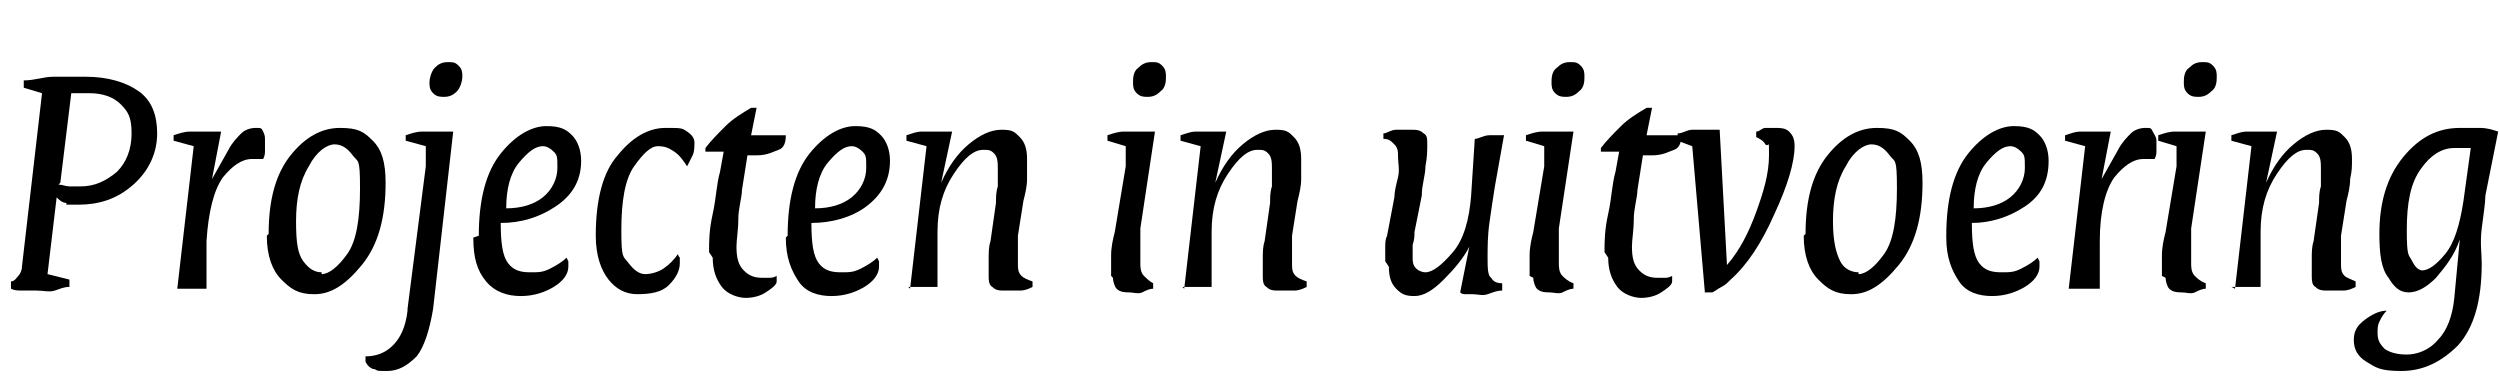
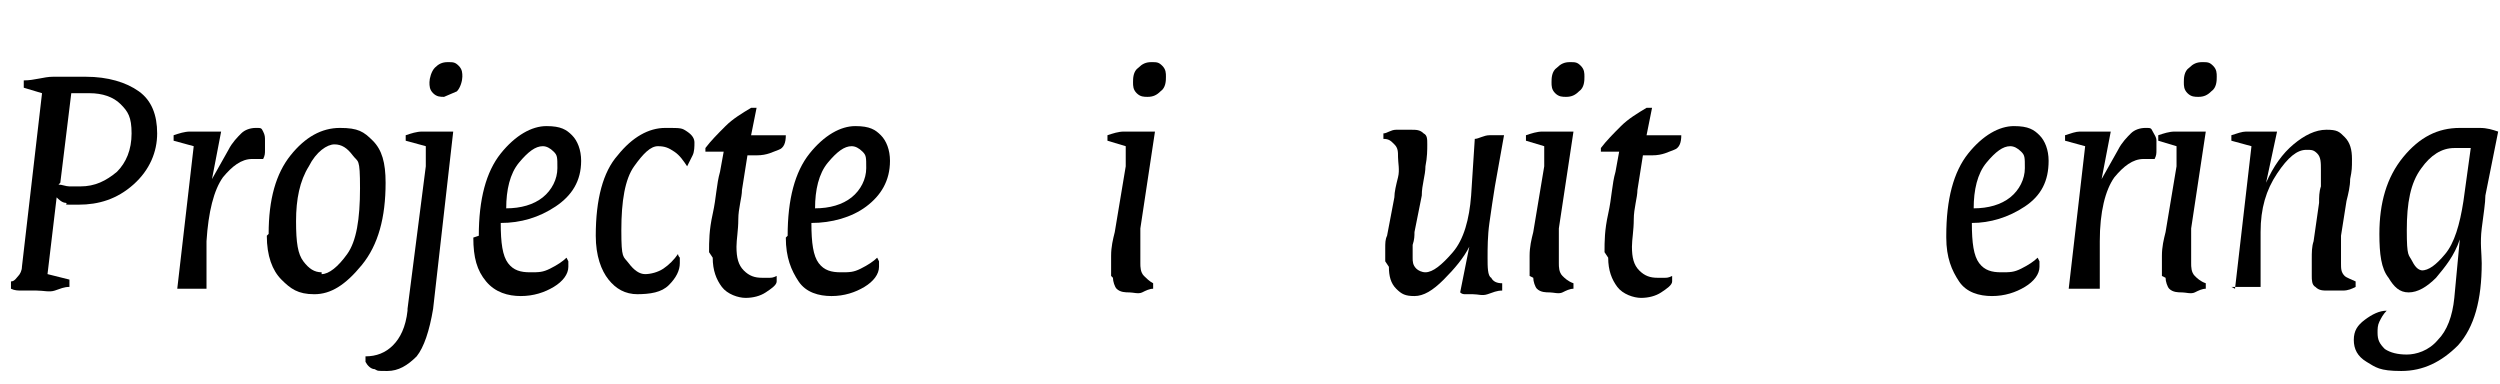
<svg xmlns="http://www.w3.org/2000/svg" id="a" version="1.1" viewBox="0 0 136.8 21">
  <defs>
    <style>
      .cls-1 {
        fill: #000;
        stroke-width: 0px;
      }

      .cls-2 {
        isolation: isolate;
      }
    </style>
  </defs>
  <g class="cls-2">
    <path class="cls-1" d="M.6,15.7v-.3c.2,0,.3-.2.4-.3s.2-.3.2-.5l1.1-9.5-1-.3v-.4c.6,0,1.1-.2,1.6-.2s1.1,0,1.8,0c1.2,0,2.2.3,2.9.8.7.5,1,1.3,1,2.3s-.4,2-1.3,2.8c-.9.8-1.9,1.1-3,1.1s-.5,0-.7-.1c-.2,0-.4-.2-.5-.3l-.5,4.2,1.2.3v.4c-.3,0-.5.1-.8.2s-.6,0-1,0-.6,0-.8,0c-.2,0-.4,0-.6-.1h0ZM3.2,10.1c.2,0,.4.1.6.1.2,0,.4,0,.6,0,.8,0,1.4-.3,2-.8.5-.5.8-1.2.8-2.1s-.2-1.2-.6-1.6-1-.6-1.7-.6h-.5c-.2,0-.3,0-.5,0l-.6,4.9h0Z" />
    <path class="cls-1" d="M9.7,15.8l.9-7.8-1.1-.3v-.3c.3-.1.6-.2.9-.2.3,0,.6,0,.9,0s.2,0,.4,0c.1,0,.3,0,.4,0l-.5,2.6h0l.9-1.6c.2-.4.5-.7.7-.9s.5-.3.8-.3.3,0,.4.2.1.3.1.5,0,.3,0,.5,0,.3-.1.5c0,0-.2,0-.3,0s-.2,0-.3,0c-.6,0-1.1.4-1.6,1-.5.7-.8,1.9-.9,3.5v2.6h-1.6Z" />
    <path class="cls-1" d="M14.7,12.8c0-1.9.4-3.3,1.2-4.3.8-1,1.7-1.5,2.7-1.5s1.3.2,1.8.7c.5.5.7,1.2.7,2.3,0,1.9-.4,3.4-1.3,4.5s-1.7,1.6-2.6,1.6-1.3-.3-1.8-.8c-.5-.5-.8-1.3-.8-2.4h0ZM17.6,15c.4,0,.9-.4,1.4-1.1s.7-1.9.7-3.6-.1-1.4-.4-1.8c-.3-.4-.6-.6-1-.6s-1,.4-1.4,1.2c-.5.8-.7,1.8-.7,3s.1,1.8.4,2.2.6.6,1,.6Z" />
-     <path class="cls-1" d="M22.3,16.9l1-7.8v-1.1s-1.1-.3-1.1-.3v-.3c.3-.1.6-.2.9-.2.3,0,.6,0,.9,0s.3,0,.4,0c.1,0,.3,0,.4,0l-1.1,9.7c-.2,1.2-.5,2.1-.9,2.6-.5.5-1,.8-1.6.8s-.5,0-.7-.1c-.2,0-.4-.2-.5-.4v-.3c.6,0,1.1-.2,1.5-.6s.7-1,.8-1.9h0ZM24.3,5.3c-.2,0-.4,0-.6-.2-.2-.2-.2-.4-.2-.6s.1-.6.3-.8c.2-.2.4-.3.7-.3s.4,0,.6.2.2.4.2.6-.1.6-.3.8c-.2.2-.4.3-.7.3Z" />
+     <path class="cls-1" d="M22.3,16.9l1-7.8v-1.1s-1.1-.3-1.1-.3v-.3c.3-.1.6-.2.9-.2.3,0,.6,0,.9,0s.3,0,.4,0c.1,0,.3,0,.4,0l-1.1,9.7c-.2,1.2-.5,2.1-.9,2.6-.5.5-1,.8-1.6.8s-.5,0-.7-.1c-.2,0-.4-.2-.5-.4v-.3c.6,0,1.1-.2,1.5-.6s.7-1,.8-1.9h0ZM24.3,5.3c-.2,0-.4,0-.6-.2-.2-.2-.2-.4-.2-.6s.1-.6.3-.8c.2-.2.4-.3.7-.3s.4,0,.6.2.2.4.2.6-.1.6-.3.8Z" />
    <path class="cls-1" d="M26.2,12.9c0-2,.4-3.5,1.2-4.5.8-1,1.7-1.5,2.5-1.5s1.1.2,1.4.5c.3.3.5.8.5,1.4,0,1.1-.5,1.9-1.4,2.5s-1.9.9-3,.9c0,1.1.1,1.8.4,2.2s.7.5,1.2.5.7,0,1.1-.2.7-.4.9-.6c0,0,0,0,.1.2,0,0,0,.2,0,.3,0,.4-.3.8-.8,1.1-.5.3-1.1.5-1.8.5s-1.4-.2-1.9-.8-.7-1.3-.7-2.4h0ZM27.7,11.4c.8,0,1.5-.2,2-.6s.8-1,.8-1.6,0-.7-.2-.9-.4-.3-.6-.3c-.4,0-.8.3-1.3.9s-.7,1.5-.7,2.5h0Z" />
    <path class="cls-1" d="M34.9,16.1c-.7,0-1.2-.3-1.6-.8s-.7-1.3-.7-2.4c0-2,.4-3.5,1.2-4.4.8-1,1.7-1.5,2.6-1.5s.9,0,1.2.2.4.4.4.6,0,.5-.1.7-.2.4-.3.6c-.2-.3-.4-.6-.7-.8-.3-.2-.5-.3-.9-.3s-.8.4-1.3,1.1c-.5.7-.7,1.9-.7,3.5s.1,1.4.4,1.8.6.6.9.6.7-.1,1-.3c.3-.2.6-.5.8-.8,0,0,0,.1.1.2,0,0,0,.2,0,.3,0,.4-.2.8-.6,1.2s-1,.5-1.8.5h0Z" />
    <path class="cls-1" d="M38.8,13.8c0-.6,0-1.2.2-2.1s.2-1.6.4-2.3l.2-1.1c-.2,0-.4,0-.5,0s-.3,0-.5,0v-.2c.3-.4.7-.8,1.1-1.2s.9-.7,1.4-1h.3l-.3,1.5h.5c.2,0,.5,0,.7,0,.2,0,.4,0,.7,0,0,.4-.1.7-.4.8s-.6.3-1.2.3h-.5l-.3,1.9c0,.4-.2,1-.2,1.6s-.1,1.1-.1,1.5c0,.6.1,1,.4,1.3.3.3.6.4,1,.4s.3,0,.4,0c.1,0,.2,0,.4-.1v.3c0,.2-.3.4-.6.6-.3.2-.7.3-1.1.3s-1-.2-1.3-.6c-.3-.4-.5-.9-.5-1.6h0Z" />
    <path class="cls-1" d="M43.1,12.9c0-2,.4-3.5,1.2-4.5.8-1,1.7-1.5,2.5-1.5s1.1.2,1.4.5c.3.3.5.8.5,1.4,0,1.1-.5,1.9-1.3,2.5s-1.9.9-3,.9c0,1.1.1,1.8.4,2.2s.7.5,1.2.5.7,0,1.1-.2.7-.4.9-.6c0,0,0,0,.1.2,0,0,0,.2,0,.3,0,.4-.3.8-.8,1.1-.5.3-1.1.5-1.8.5s-1.4-.2-1.8-.8-.7-1.3-.7-2.4h0ZM44.6,11.4c.8,0,1.5-.2,2-.6s.8-1,.8-1.6,0-.7-.2-.9-.4-.3-.6-.3c-.4,0-.8.3-1.3.9s-.7,1.5-.7,2.5h0Z" />
-     <path class="cls-1" d="M49.8,15.8l.9-7.8-1.1-.3v-.3c.3-.1.6-.2.8-.2.3,0,.6,0,.9,0s.2,0,.4,0c.1,0,.2,0,.4,0l-.6,2.8h0c.4-.9.9-1.6,1.5-2.1s1.2-.8,1.8-.8.7.1,1,.4c.3.3.4.7.4,1.2s0,.6,0,1.1c0,.4-.1.8-.2,1.2l-.3,1.9c0,.2,0,.5,0,.8s0,.6,0,.7c0,.3,0,.5.2.7.1.1.3.2.6.3v.3c-.2.1-.4.2-.7.2-.2,0-.5,0-.8,0s-.5,0-.7-.2c-.2-.1-.2-.4-.2-.6s0-.5,0-.9,0-.7.1-1l.3-2.1c0-.3,0-.6.1-.9,0-.4,0-.6,0-.9,0-.4,0-.7-.2-.9-.2-.2-.3-.2-.6-.2-.5,0-1,.4-1.6,1.3s-.9,1.9-.9,3.2v3h-1.6Z" />
    <path class="cls-1" d="M60.8,15.1c0-.2,0-.6,0-1.1s.1-.9.2-1.3l.6-3.6v-1.1c0,0-1-.3-1-.3v-.3c.3-.1.6-.2.9-.2s.6,0,.9,0,.3,0,.4,0c.1,0,.3,0,.4,0l-.8,5.3c0,.3,0,.6,0,1s0,.7,0,.9,0,.5.2.7c.1.1.3.3.5.4v.3c-.2,0-.4.1-.6.2s-.5,0-.7,0-.5,0-.7-.2c-.1-.1-.2-.4-.2-.6h0ZM62.8,5.3c-.2,0-.4,0-.6-.2-.2-.2-.2-.4-.2-.6s0-.6.3-.8c.2-.2.4-.3.7-.3s.4,0,.6.2c.2.2.2.4.2.6s0,.6-.3.8c-.2.2-.4.3-.7.3Z" />
-     <path class="cls-1" d="M64.8,15.8l.9-7.8-1.1-.3v-.3c.3-.1.6-.2.8-.2.3,0,.6,0,.9,0s.2,0,.4,0c.1,0,.2,0,.4,0l-.6,2.8h0c.4-.9.9-1.6,1.5-2.1s1.2-.8,1.8-.8.7.1,1,.4c.3.3.4.7.4,1.2s0,.6,0,1.1c0,.4-.1.8-.2,1.2l-.3,1.9c0,.2,0,.5,0,.8,0,.3,0,.6,0,.7,0,.3,0,.5.2.7.1.1.3.2.6.3v.3c-.2.1-.4.2-.7.2s-.5,0-.8,0-.5,0-.7-.2c-.2-.1-.2-.4-.2-.6s0-.5,0-.9,0-.7.1-1l.3-2.1c0-.3,0-.6.1-.9,0-.4,0-.6,0-.9,0-.4,0-.7-.2-.9-.2-.2-.3-.2-.6-.2-.5,0-1,.4-1.6,1.3s-.9,1.9-.9,3.2v3h-1.6Z" />
    <path class="cls-1" d="M75.8,14.3c0-.2,0-.4,0-.7s0-.5.1-.7l.4-2.1c0-.3.1-.7.2-1.1s0-.8,0-1.1,0-.5-.2-.7-.3-.3-.6-.3v-.3c.2,0,.4-.2.7-.2.2,0,.5,0,.8,0s.5,0,.7.2c.2.1.2.3.2.6s0,.7-.1,1.2c0,.5-.2,1-.2,1.6l-.4,2c0,.2,0,.4-.1.7,0,.3,0,.5,0,.7s0,.4.2.6c.1.1.3.2.5.2.4,0,.9-.4,1.5-1.1.6-.7.9-1.8,1-3.1l.2-3.1c.2,0,.5-.2.8-.2.3,0,.6,0,.8,0l-.5,2.8c-.1.6-.2,1.3-.3,2s-.1,1.4-.1,1.9,0,1,.2,1.1c.1.2.3.3.6.3v.4c-.3,0-.5.1-.8.2s-.5,0-.8,0-.3,0-.4,0c-.1,0-.2,0-.3-.1l.5-2.5h0c-.3.6-.8,1.2-1.4,1.8s-1.1.9-1.6.9-.7-.1-1-.4c-.3-.3-.4-.7-.4-1.2h0Z" />
    <path class="cls-1" d="M83.7,15.1c0-.2,0-.6,0-1.1s.1-.9.2-1.3l.6-3.6v-1.1c0,0-1-.3-1-.3v-.3c.3-.1.6-.2.9-.2s.6,0,.9,0,.3,0,.4,0c.1,0,.3,0,.4,0l-.8,5.3c0,.3,0,.6,0,1s0,.7,0,.9,0,.5.2.7c.1.1.3.3.6.4v.3c-.2,0-.4.1-.6.2s-.5,0-.7,0-.5,0-.7-.2c-.1-.1-.2-.4-.2-.6h0ZM85.7,5.3c-.2,0-.4,0-.6-.2-.2-.2-.2-.4-.2-.6s0-.6.3-.8c.2-.2.4-.3.7-.3s.4,0,.6.2.2.4.2.6,0,.6-.3.8c-.2.2-.4.3-.7.3Z" />
    <path class="cls-1" d="M87.8,13.8c0-.6,0-1.2.2-2.1s.2-1.6.4-2.3l.2-1.1c-.2,0-.4,0-.5,0s-.3,0-.5,0v-.2c.3-.4.7-.8,1.1-1.2s.9-.7,1.4-1h.3l-.3,1.5h.5c.2,0,.5,0,.7,0,.2,0,.4,0,.7,0,0,.4-.1.7-.4.8s-.6.3-1.2.3h-.5l-.3,1.9c0,.4-.2,1-.2,1.6s-.1,1.1-.1,1.5c0,.6.1,1,.4,1.3.3.3.6.4,1,.4s.3,0,.4,0c.1,0,.2,0,.4-.1v.3c0,.2-.3.4-.6.6s-.7.3-1.1.3-1-.2-1.3-.6c-.3-.4-.5-.9-.5-1.6h0Z" />
-     <path class="cls-1" d="M93.3,16.1l-.7-8.1-.8-.3v-.4c.3,0,.5-.2.8-.2s.5,0,.7,0,.2,0,.4,0c.1,0,.2,0,.4,0l.4,7.4h0c.7-.8,1.2-1.8,1.6-2.9s.7-2.1.7-3.1,0-.4-.2-.6c-.1-.2-.3-.3-.5-.4v-.3c.2,0,.3-.2.5-.2.2,0,.4,0,.6,0s.5,0,.7.2.3.4.3.8c0,.9-.4,2.2-1.1,3.7-.7,1.6-1.5,2.8-2.4,3.6-.2.2-.3.3-.5.4-.2.1-.3.2-.5.3h-.4Z" />
-     <path class="cls-1" d="M98.8,12.8c0-1.9.4-3.3,1.2-4.3.8-1,1.7-1.5,2.7-1.5s1.3.2,1.8.7c.5.5.7,1.2.7,2.3,0,1.9-.4,3.4-1.3,4.5s-1.7,1.6-2.6,1.6-1.3-.3-1.8-.8c-.5-.5-.8-1.3-.8-2.4h0ZM101.7,15c.4,0,.9-.4,1.4-1.1s.7-1.9.7-3.6-.1-1.4-.4-1.8c-.3-.4-.6-.6-1-.6s-1,.4-1.4,1.2c-.5.8-.7,1.8-.7,3s.2,1.8.4,2.2.6.6,1,.6Z" />
    <path class="cls-1" d="M106.5,12.9c0-2,.4-3.5,1.2-4.5.8-1,1.7-1.5,2.5-1.5s1.1.2,1.4.5c.3.3.5.8.5,1.4,0,1.1-.4,1.9-1.3,2.5s-1.9.9-2.9.9c0,1.1.1,1.8.4,2.2s.7.5,1.2.5.7,0,1.1-.2.7-.4.9-.6c0,0,0,0,.1.2,0,0,0,.2,0,.3,0,.4-.3.8-.8,1.1-.5.3-1.1.5-1.8.5s-1.4-.2-1.8-.8-.7-1.3-.7-2.4h0ZM108,11.4c.8,0,1.5-.2,2-.6s.8-1,.8-1.6,0-.7-.2-.9-.4-.3-.6-.3c-.4,0-.8.3-1.3.9s-.7,1.5-.7,2.5h0Z" />
    <path class="cls-1" d="M113.2,15.8l.9-7.8-1.1-.3v-.3c.3-.1.6-.2.8-.2.3,0,.6,0,.9,0s.2,0,.4,0c.1,0,.3,0,.4,0l-.5,2.6h0l.9-1.6c.2-.4.5-.7.7-.9s.5-.3.8-.3.3,0,.4.2.2.3.2.5,0,.3,0,.5,0,.3-.1.5c0,0-.2,0-.3,0s-.2,0-.3,0c-.6,0-1.1.4-1.6,1-.5.7-.8,1.9-.8,3.5v2.6h-1.6Z" />
    <path class="cls-1" d="M118.3,15.1c0-.2,0-.6,0-1.1s.1-.9.2-1.3l.6-3.6v-1.1c0,0-1-.3-1-.3v-.3c.3-.1.6-.2.9-.2s.6,0,.9,0,.3,0,.4,0c.1,0,.3,0,.4,0l-.8,5.3c0,.3,0,.6,0,1s0,.7,0,.9,0,.5.2.7c.1.1.3.3.6.4v.3c-.2,0-.4.1-.6.2s-.5,0-.7,0-.5,0-.7-.2c-.1-.1-.2-.4-.2-.6h0ZM120.3,5.3c-.2,0-.4,0-.6-.2-.2-.2-.2-.4-.2-.6s0-.6.3-.8c.2-.2.4-.3.7-.3s.4,0,.6.2.2.4.2.6,0,.6-.3.8c-.2.2-.4.3-.7.3Z" />
    <path class="cls-1" d="M122.3,15.8l.9-7.8-1.1-.3v-.3c.3-.1.6-.2.8-.2.3,0,.6,0,.9,0s.2,0,.4,0c.1,0,.2,0,.4,0l-.6,2.8h0c.4-.9.9-1.6,1.5-2.1s1.2-.8,1.8-.8.7.1,1,.4c.3.3.4.7.4,1.2s0,.6-.1,1.1c0,.4-.1.8-.2,1.2l-.3,1.9c0,.2,0,.5,0,.8,0,.3,0,.6,0,.7,0,.3,0,.5.2.7.1.1.4.2.6.3v.3c-.2.1-.4.2-.7.2-.2,0-.5,0-.8,0s-.5,0-.7-.2c-.2-.1-.2-.4-.2-.6s0-.5,0-.9,0-.7.1-1l.3-2.1c0-.3,0-.6.1-.9,0-.4,0-.6,0-.9,0-.4,0-.7-.2-.9-.2-.2-.3-.2-.6-.2-.5,0-1,.4-1.6,1.3s-.9,1.9-.9,3.2v3h-1.6,0Z" />
    <path class="cls-1" d="M130.6,17c-.2.2-.3.4-.4.6s-.1.4-.1.6c0,.4.1.6.4.9.3.2.7.3,1.2.3s1.2-.2,1.7-.8c.5-.5.8-1.3.9-2.3l.3-3.2h0c-.3.9-.8,1.5-1.3,2.1-.5.5-1,.8-1.5.8s-.8-.3-1.1-.8c-.4-.5-.5-1.3-.5-2.4,0-1.7.4-3.1,1.3-4.2.9-1.1,1.9-1.6,3.1-1.6s.7,0,1.1,0c.4,0,.7.1,1,.2l-.7,3.5c0,.4-.1,1-.2,1.8s0,1.4,0,1.9c0,2-.4,3.5-1.3,4.5-.9.9-1.9,1.4-3.1,1.4s-1.4-.2-1.9-.5-.7-.7-.7-1.2.2-.8.6-1.1c.4-.3.8-.5,1.2-.5h0ZM132.5,14.8c.4,0,.8-.3,1.3-.9.5-.6.8-1.6,1-2.9l.4-2.9c-.1,0-.3,0-.4,0-.1,0-.3,0-.5,0-.7,0-1.3.4-1.8,1.1-.6.8-.8,1.9-.8,3.4s.1,1.3.3,1.7.4.5.6.5h0Z" />
  </g>
</svg>